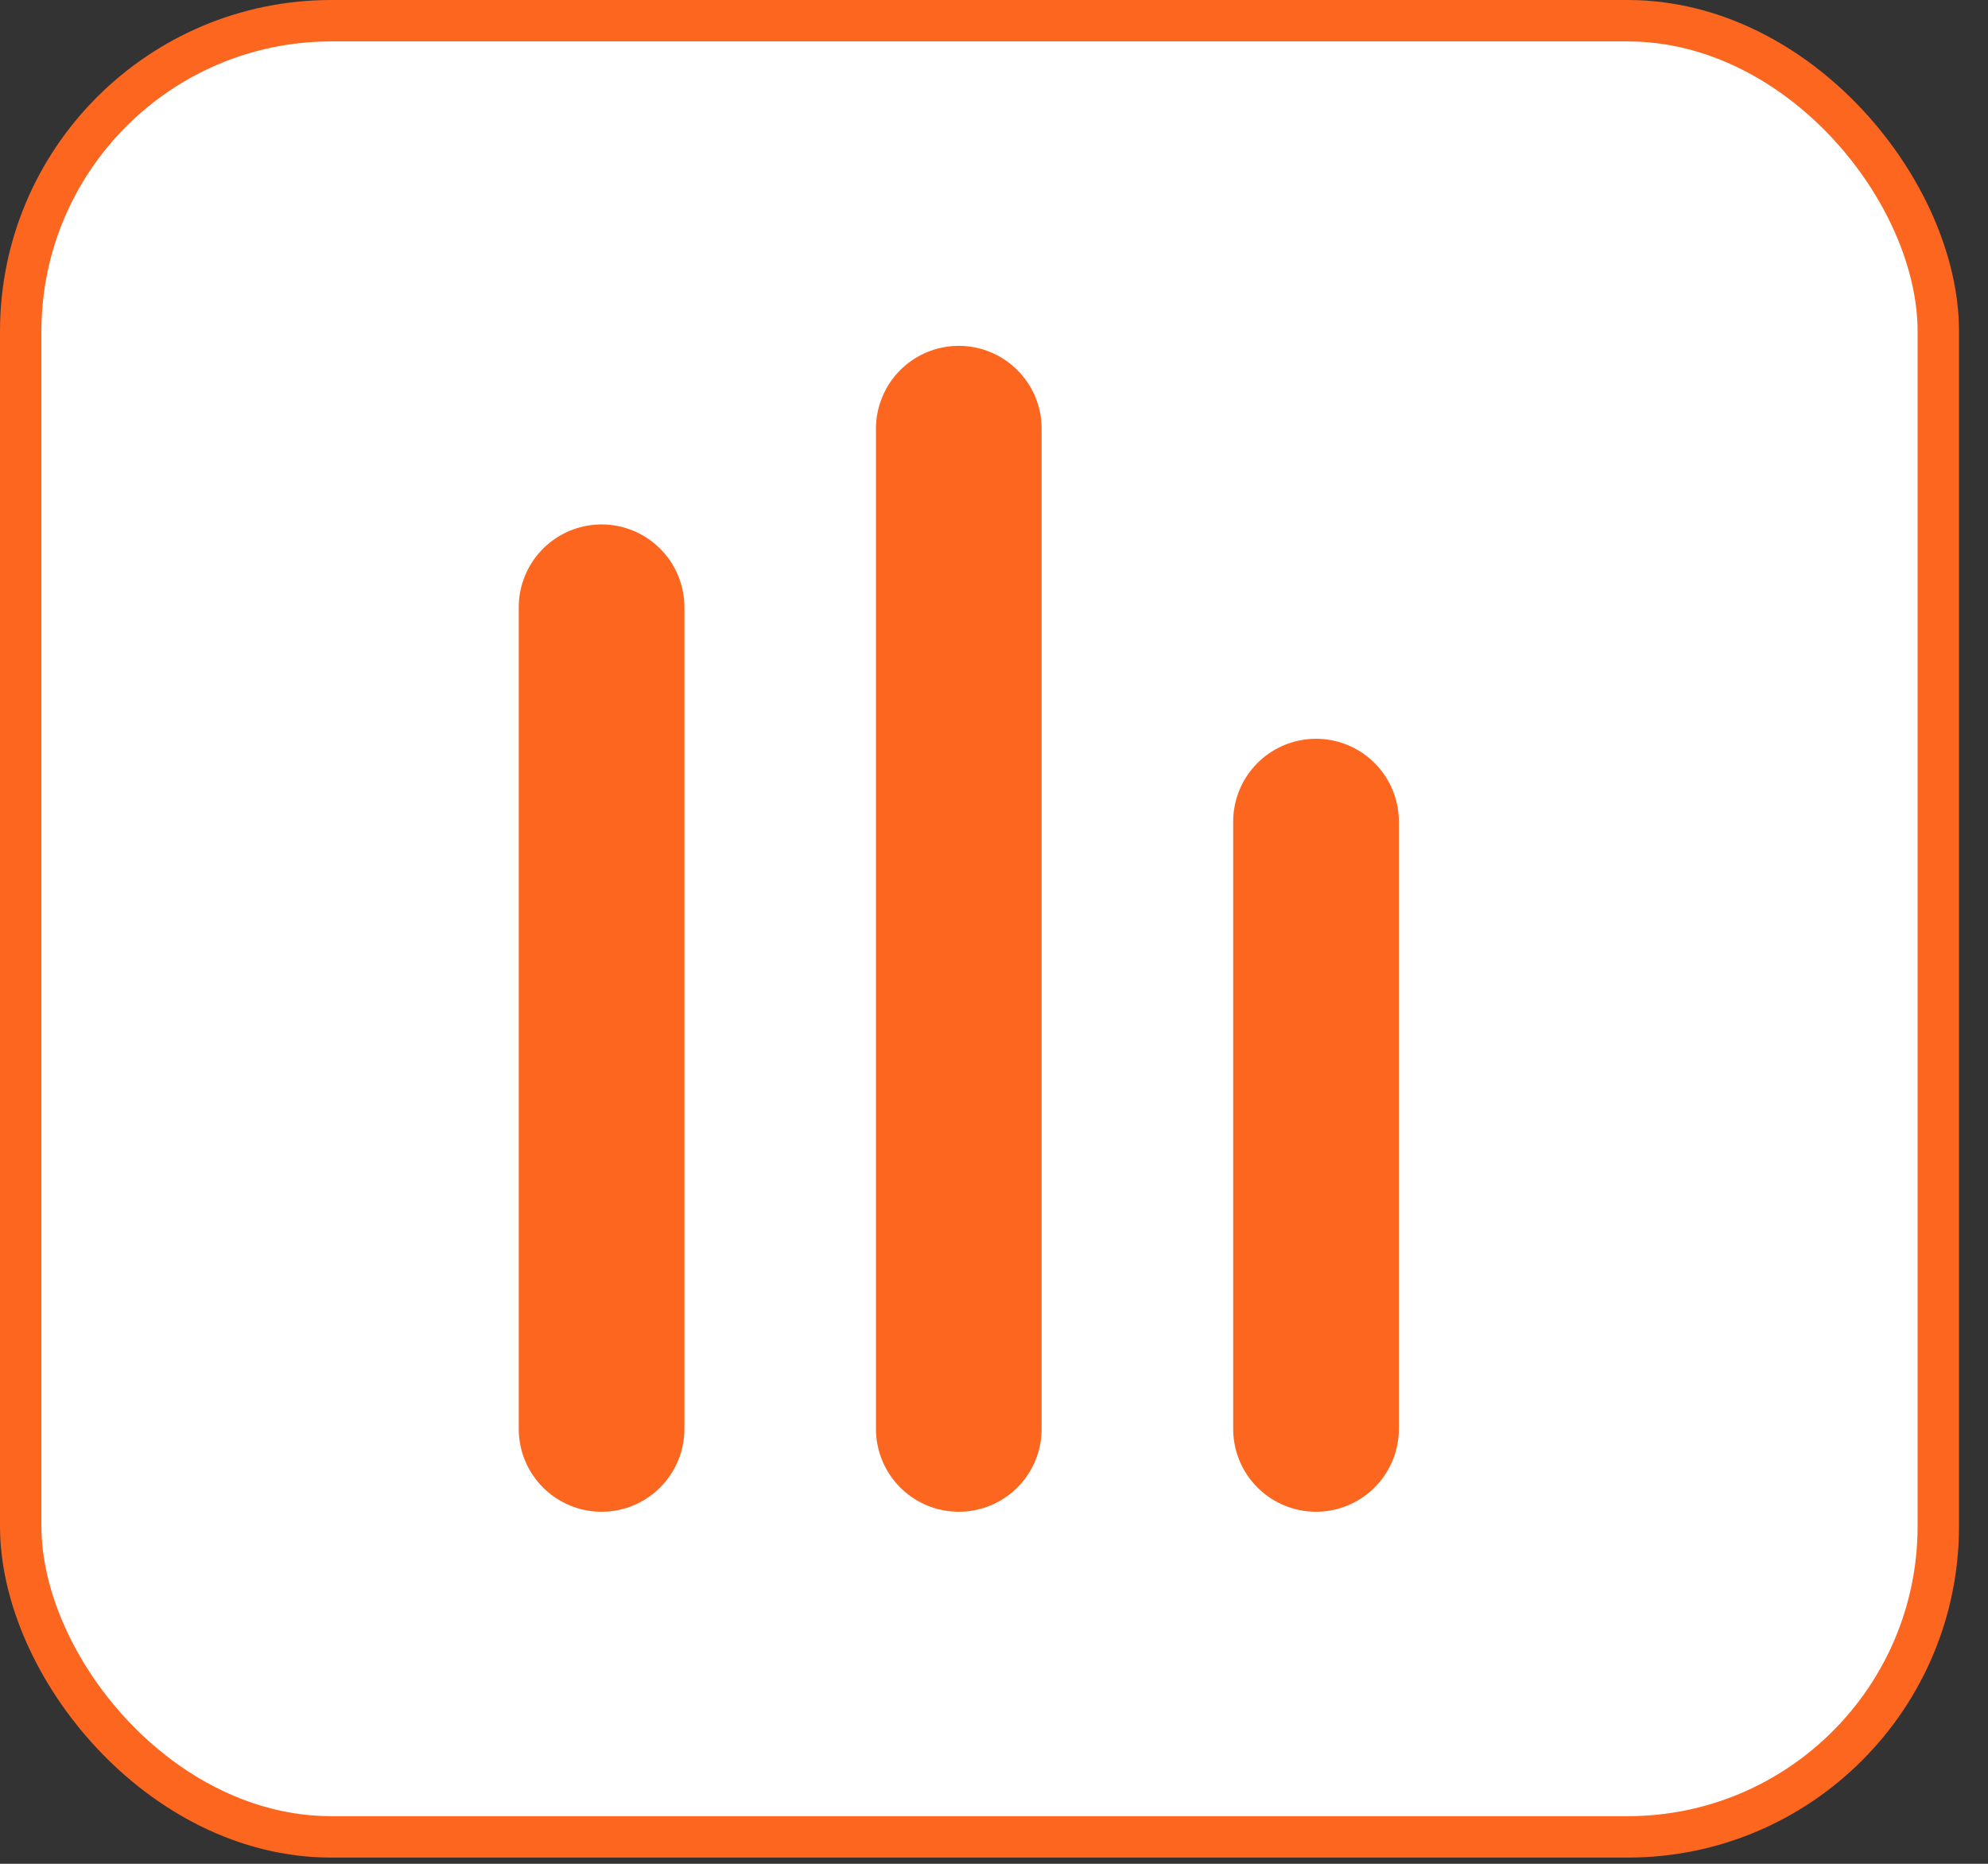
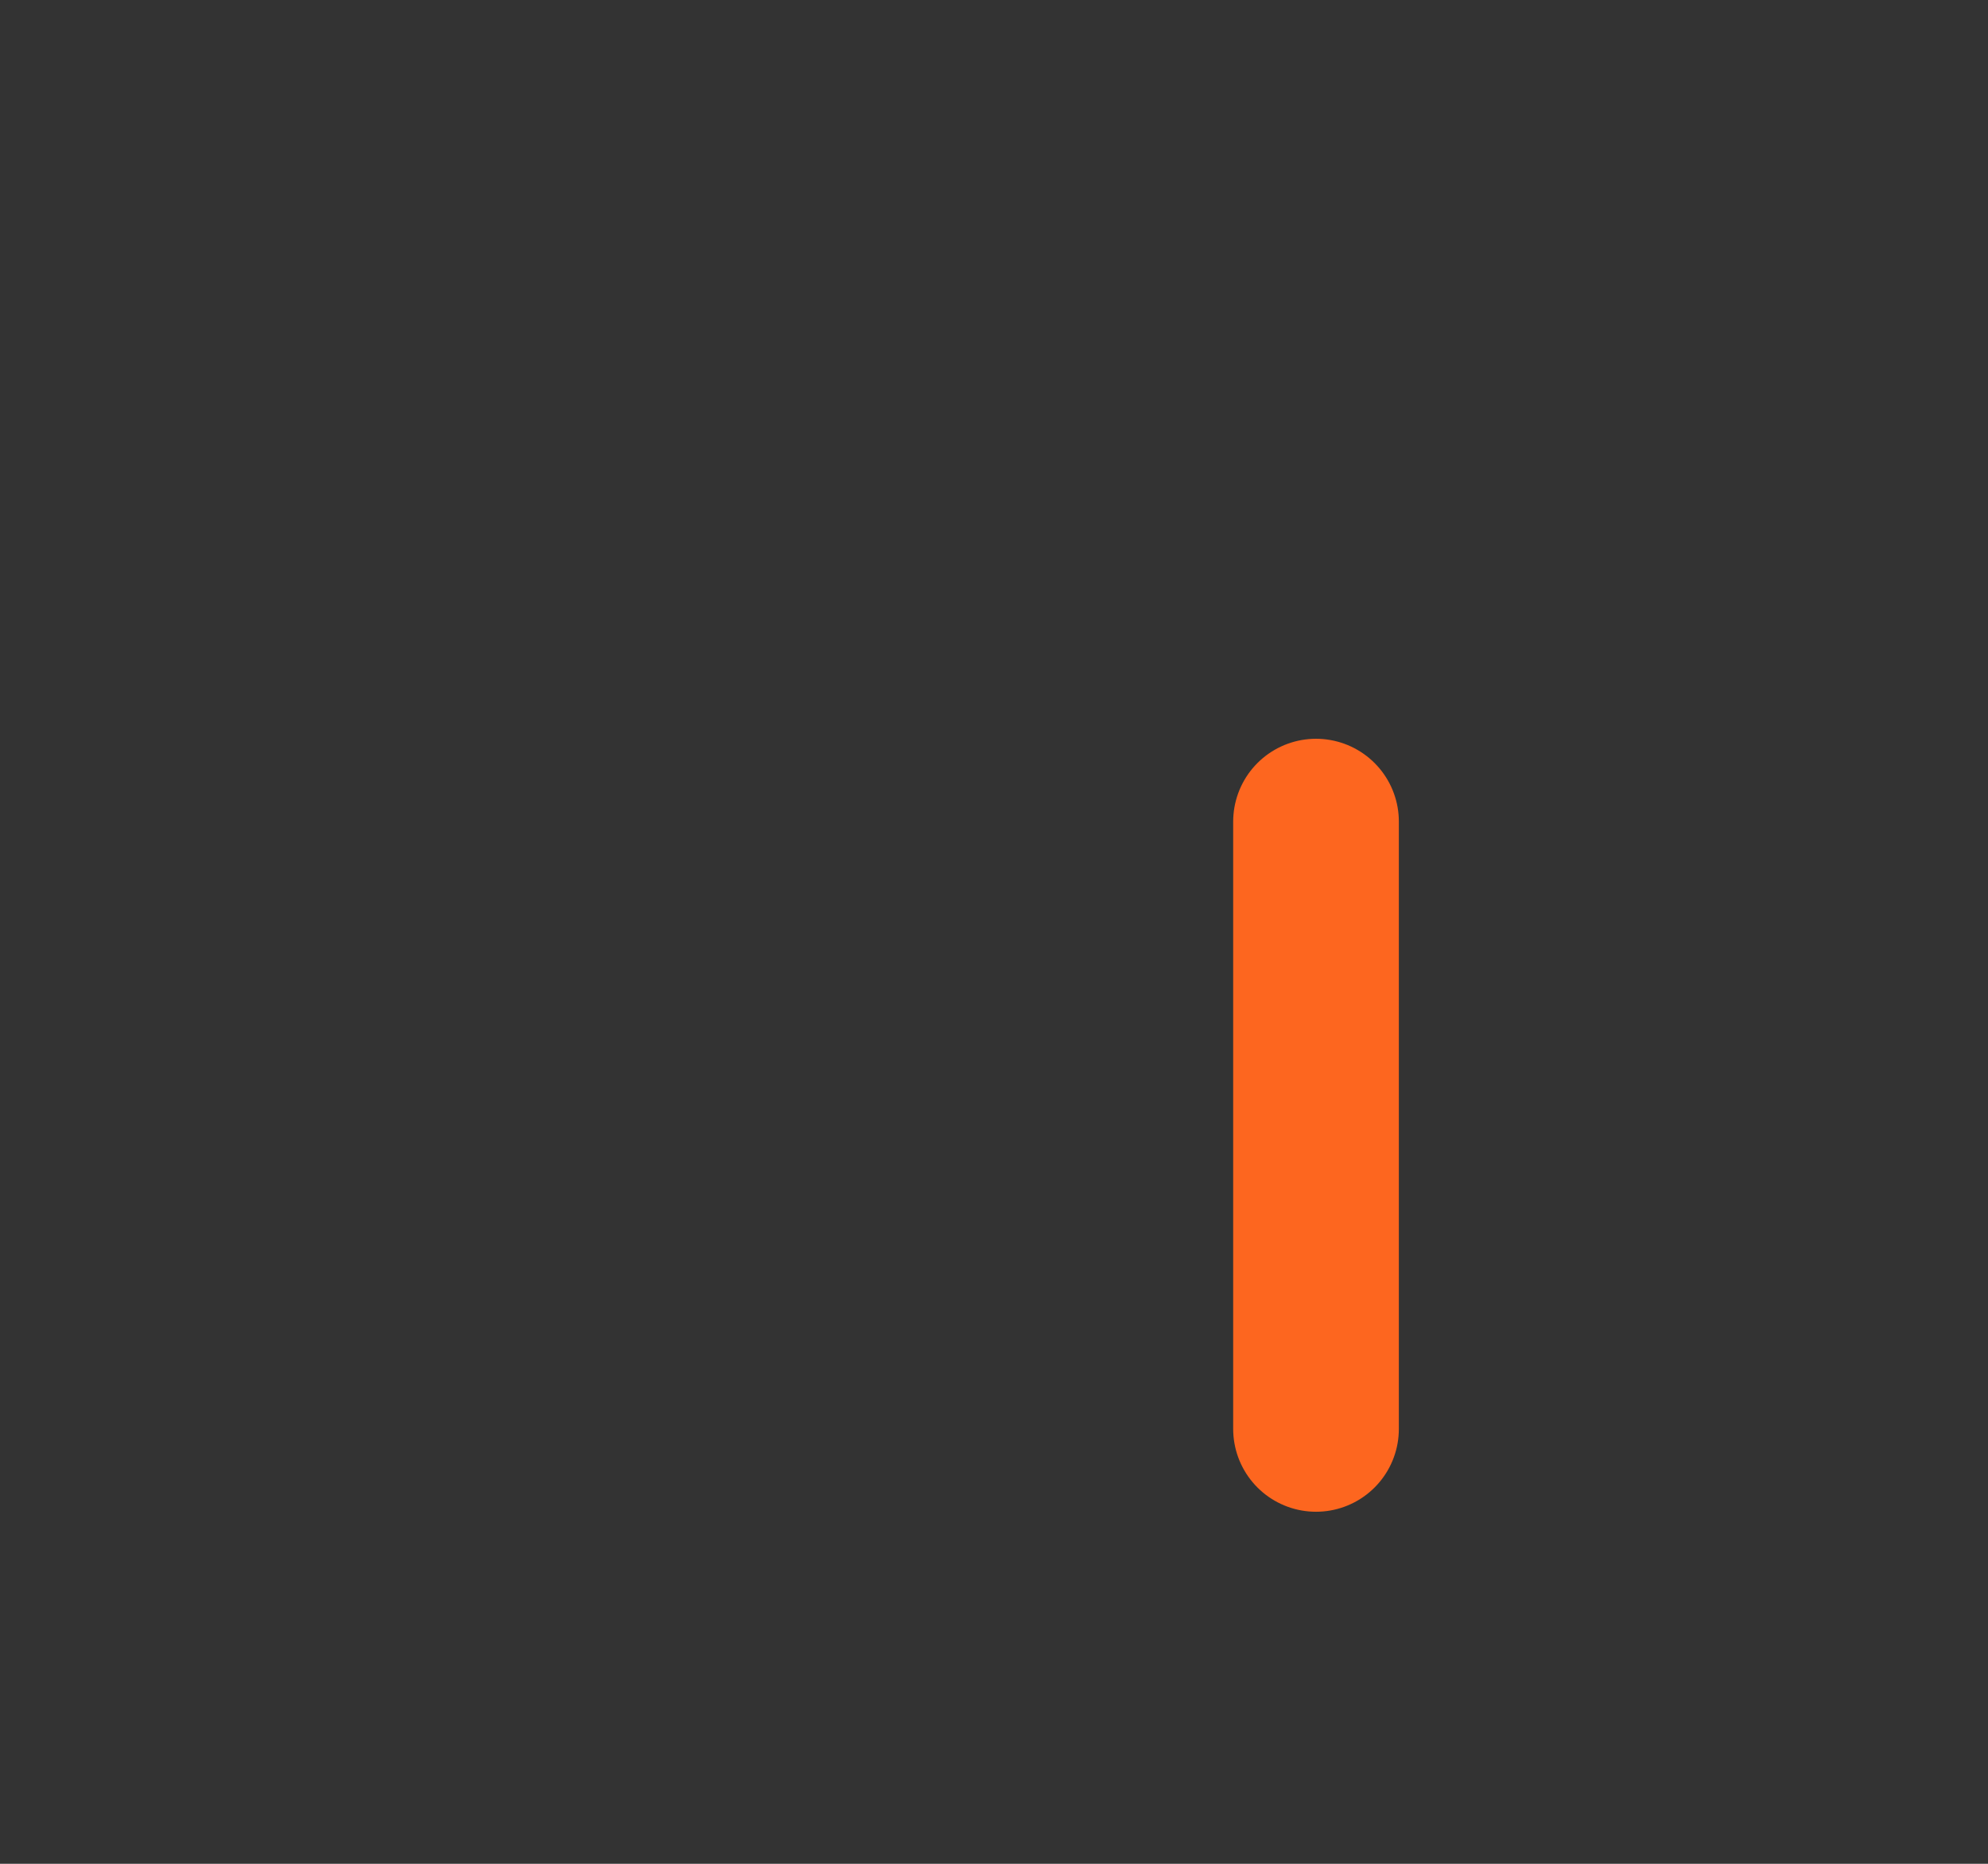
<svg xmlns="http://www.w3.org/2000/svg" width="48" height="45" viewBox="0 0 48 45" fill="none">
  <rect x="0" y="0" width="48" height="45" fill="#333333" stroke="none" />
-   <rect x="0.5" y="0.5" width="46.3" height="43.85" rx="7.5" fill="white" stroke="#FD661F" />
-   <path d="M23.15 10.35V34.5" stroke="#FD661F" stroke-width="4" stroke-linecap="round" />
-   <path d="M14.525 14.662L14.525 34.5" stroke="#FD661F" stroke-width="4" stroke-linecap="round" />
  <path d="M31.775 19.837V34.5" stroke="#FD661F" stroke-width="4" stroke-linecap="round" />
</svg>